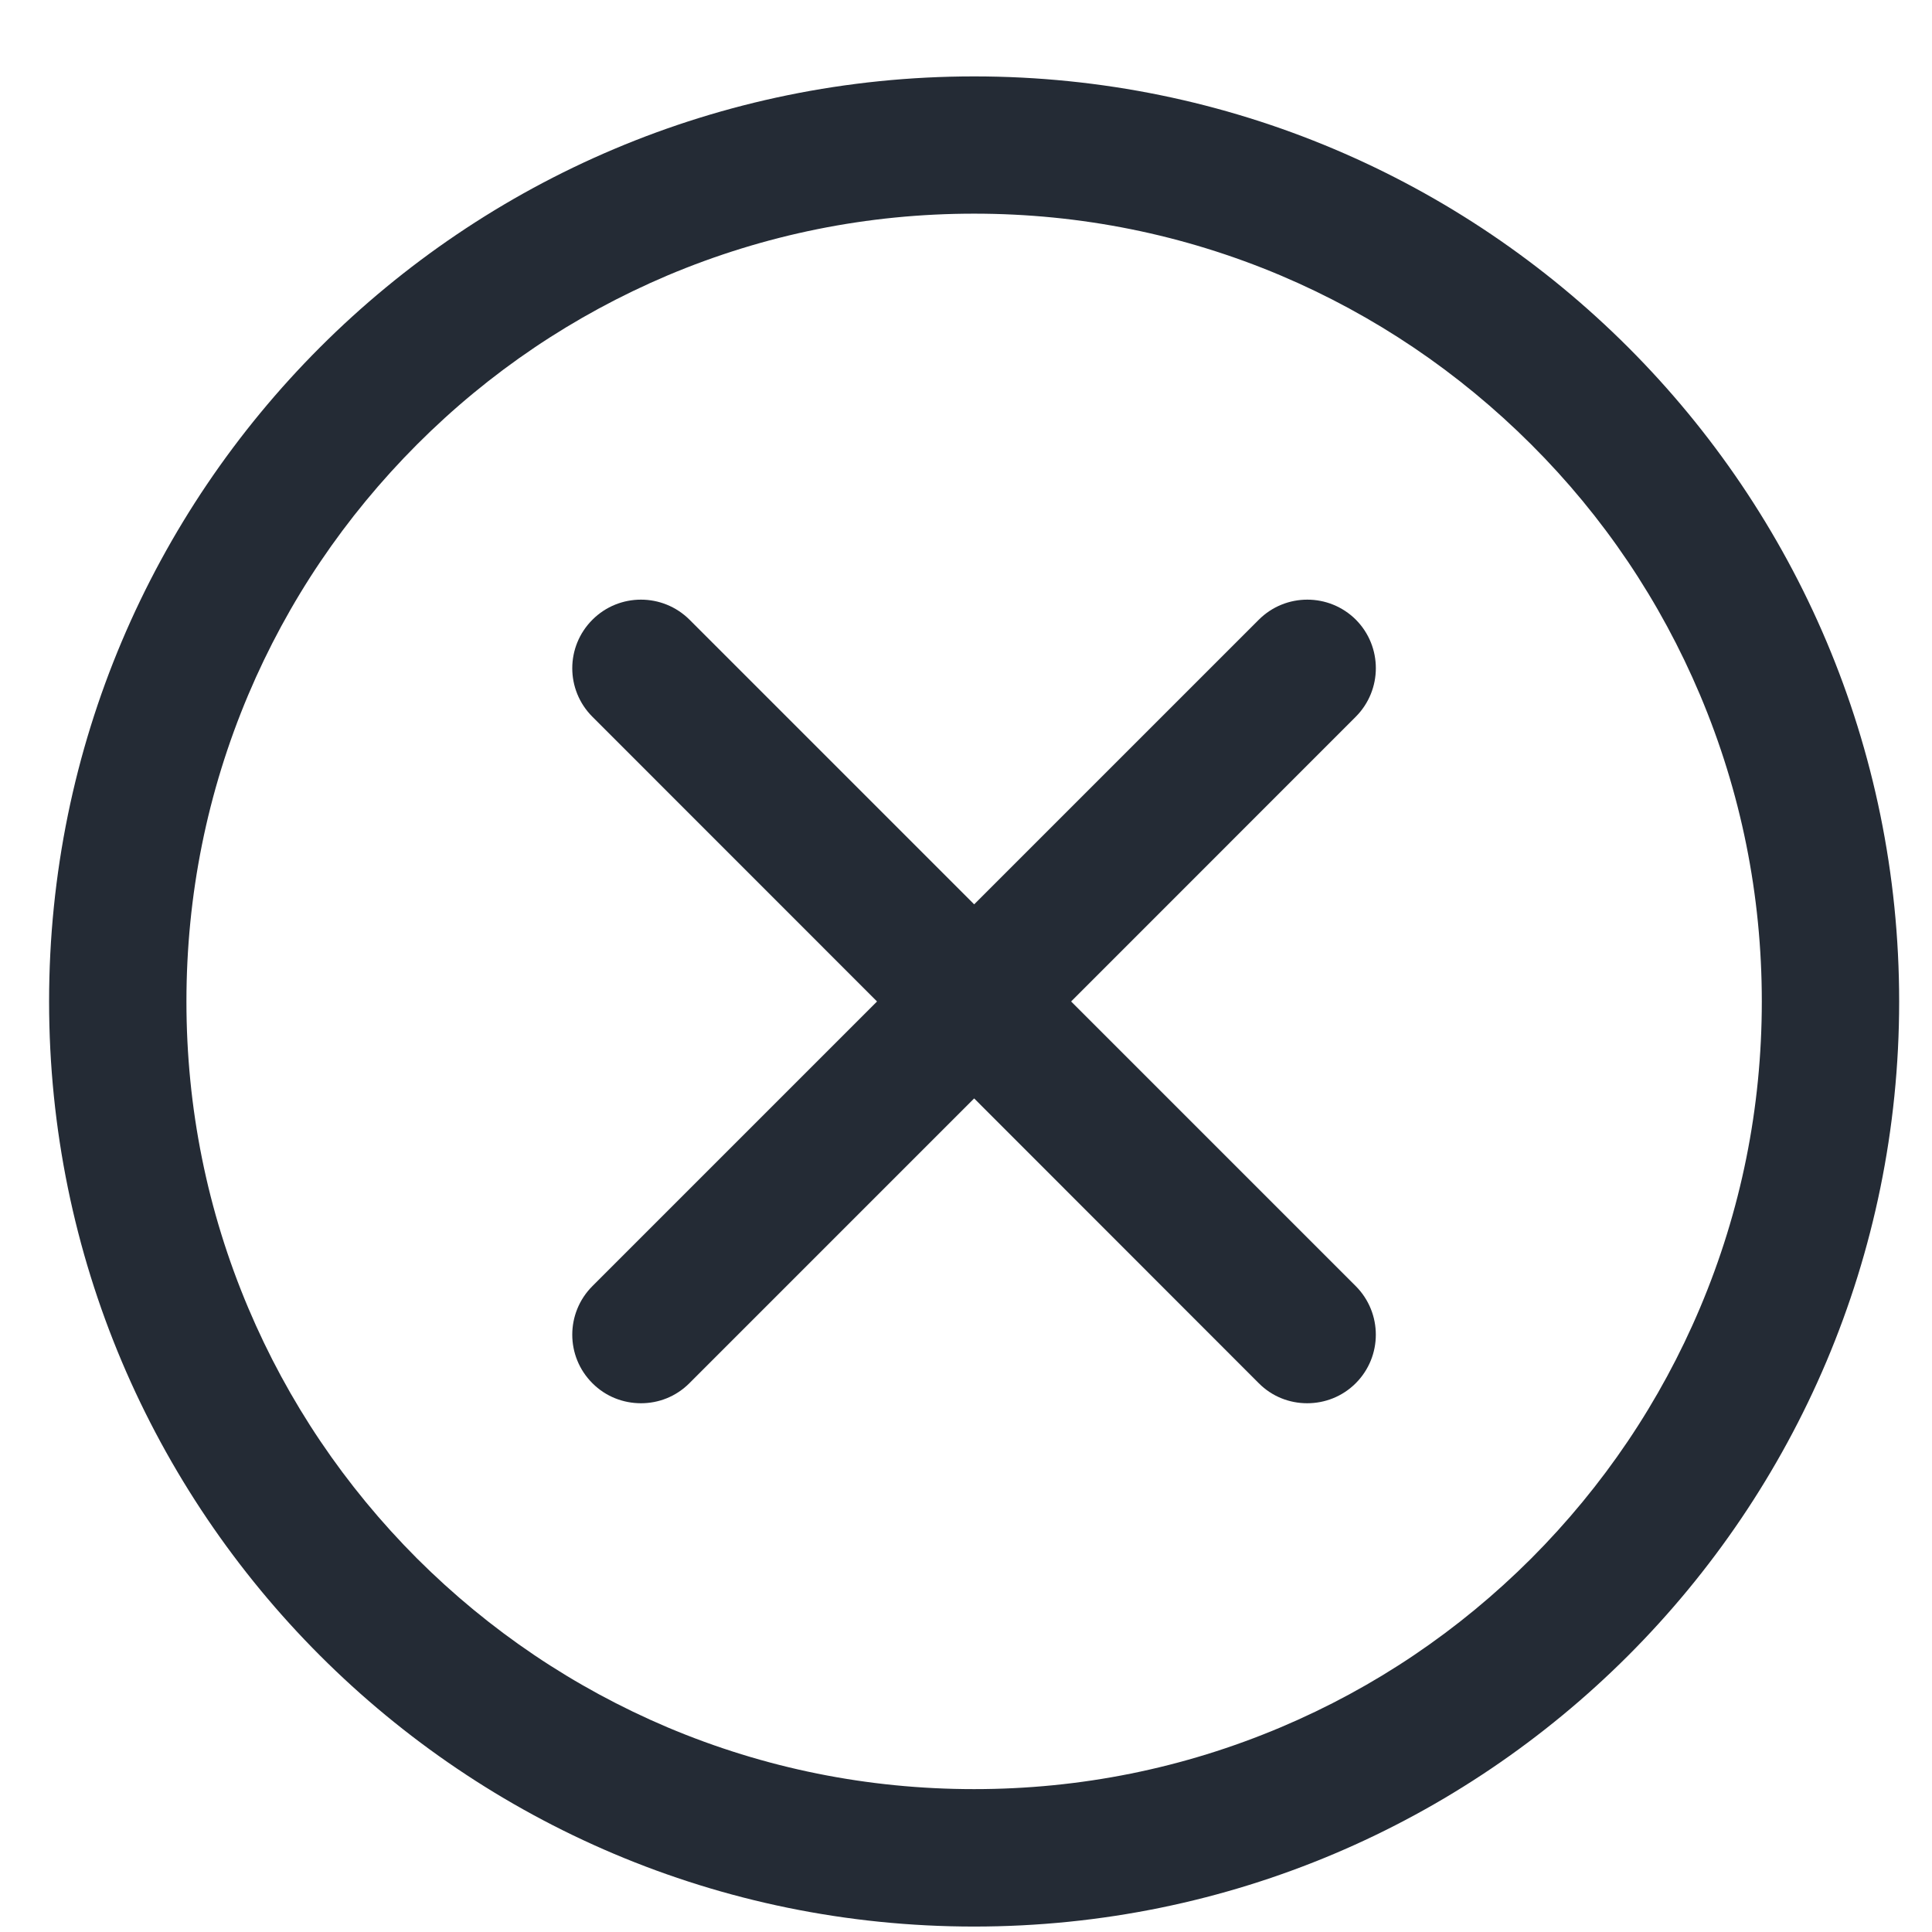
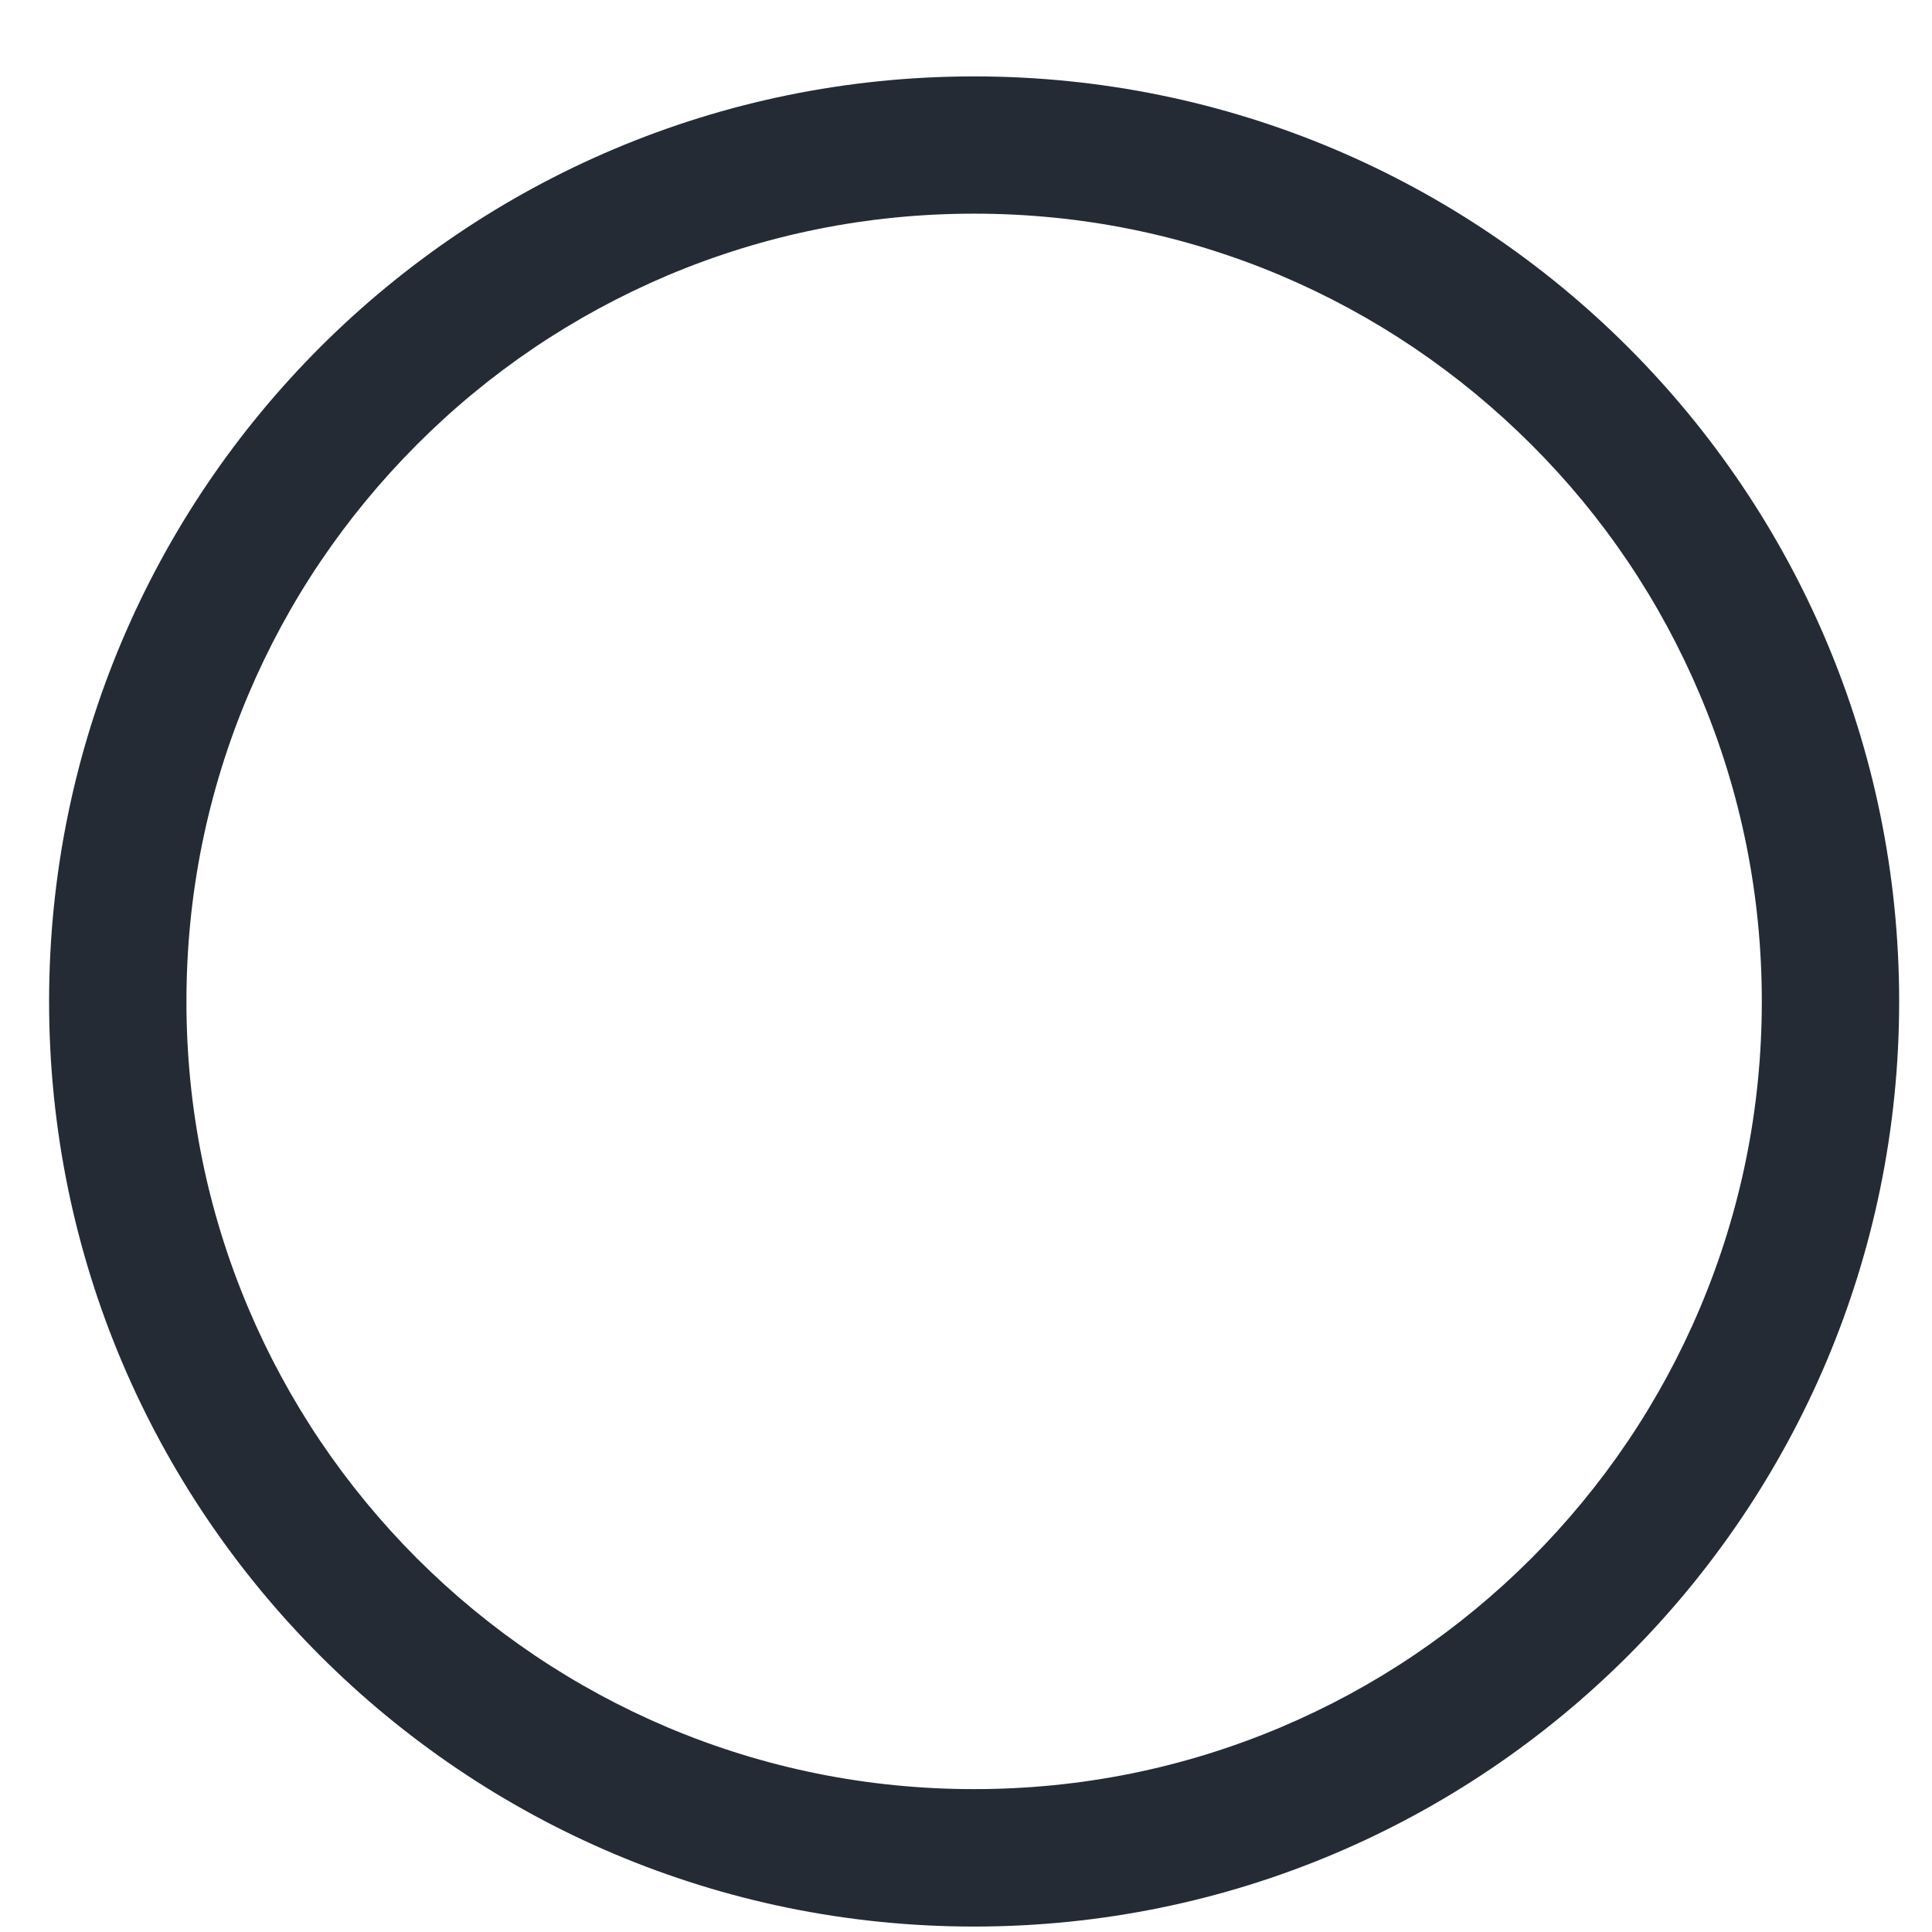
<svg xmlns="http://www.w3.org/2000/svg" width="22" height="22" viewBox="0 0 22 22" fill="none">
  <path d="M11.092 0.87C5.274 0.87 0.559 5.586 0.559 11.404C0.559 17.22 5.274 21.938 11.092 21.938C16.91 21.938 21.626 17.22 21.626 11.404C21.626 5.586 16.91 0.87 11.092 0.87ZM17.436 17.747C16.612 18.57 15.652 19.218 14.584 19.669C13.478 20.136 12.304 20.373 11.092 20.373C9.881 20.373 8.706 20.136 7.6 19.669C6.533 19.216 5.574 18.57 4.749 17.747C3.926 16.922 3.278 15.961 2.827 14.894C2.36 13.79 2.123 12.615 2.123 11.404C2.123 10.193 2.36 9.018 2.827 7.912C3.278 6.845 3.926 5.886 4.749 5.061C5.573 4.236 6.533 3.59 7.6 3.137C8.706 2.67 9.881 2.433 11.092 2.433C12.304 2.433 13.478 2.67 14.584 3.137C15.652 3.59 16.61 4.237 17.436 5.061C18.261 5.884 18.907 6.845 19.358 7.912C19.825 9.018 20.062 10.193 20.062 11.404C20.062 12.615 19.825 13.79 19.358 14.894C18.907 15.961 18.259 16.922 17.436 17.747Z" fill="#242B35" />
-   <path d="M15.44 7.057C15.134 6.752 14.639 6.752 14.334 7.057L11.093 10.298L7.852 7.057C7.546 6.752 7.051 6.752 6.746 7.057C6.44 7.363 6.44 7.856 6.746 8.162L9.987 11.404L6.746 14.645C6.44 14.951 6.44 15.446 6.746 15.751C6.898 15.904 7.099 15.979 7.299 15.979C7.499 15.979 7.697 15.904 7.85 15.751L11.093 12.508L14.334 15.751C14.486 15.904 14.685 15.979 14.885 15.979C15.085 15.979 15.285 15.904 15.438 15.751C15.743 15.446 15.743 14.951 15.438 14.645L12.197 11.404L15.438 8.162C15.743 7.856 15.743 7.363 15.44 7.057Z" fill="#242B35" />
</svg>